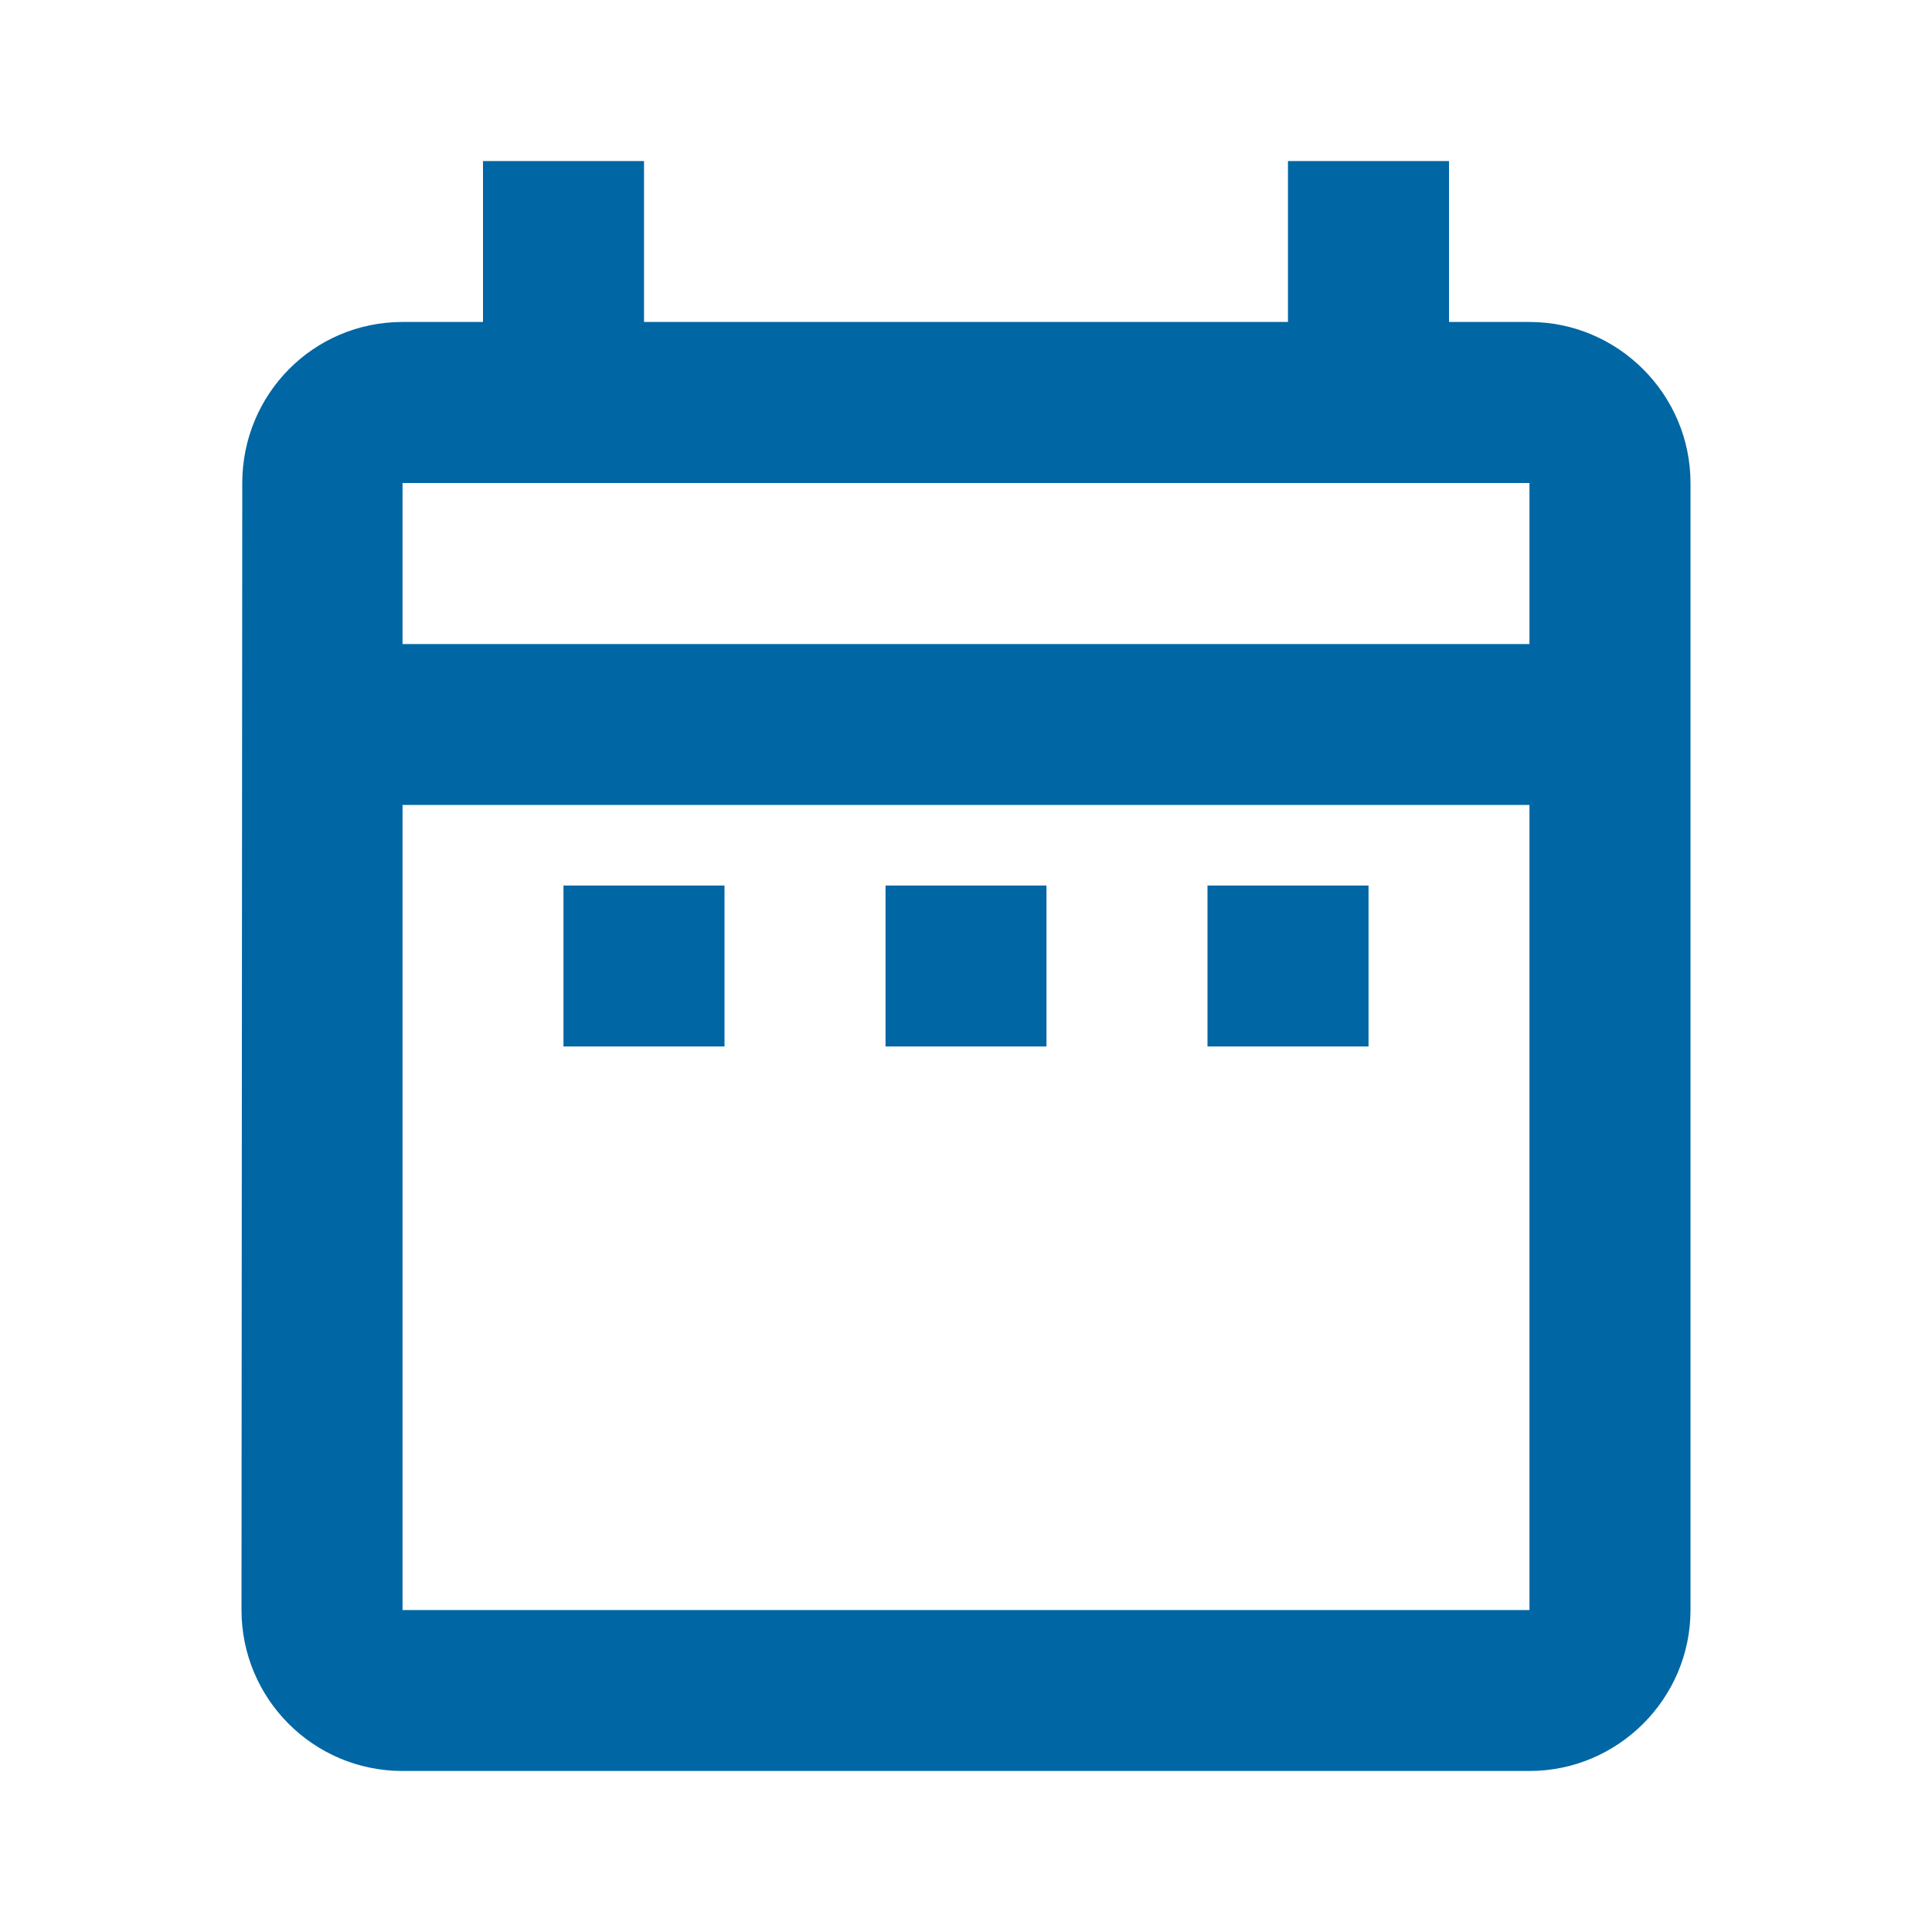
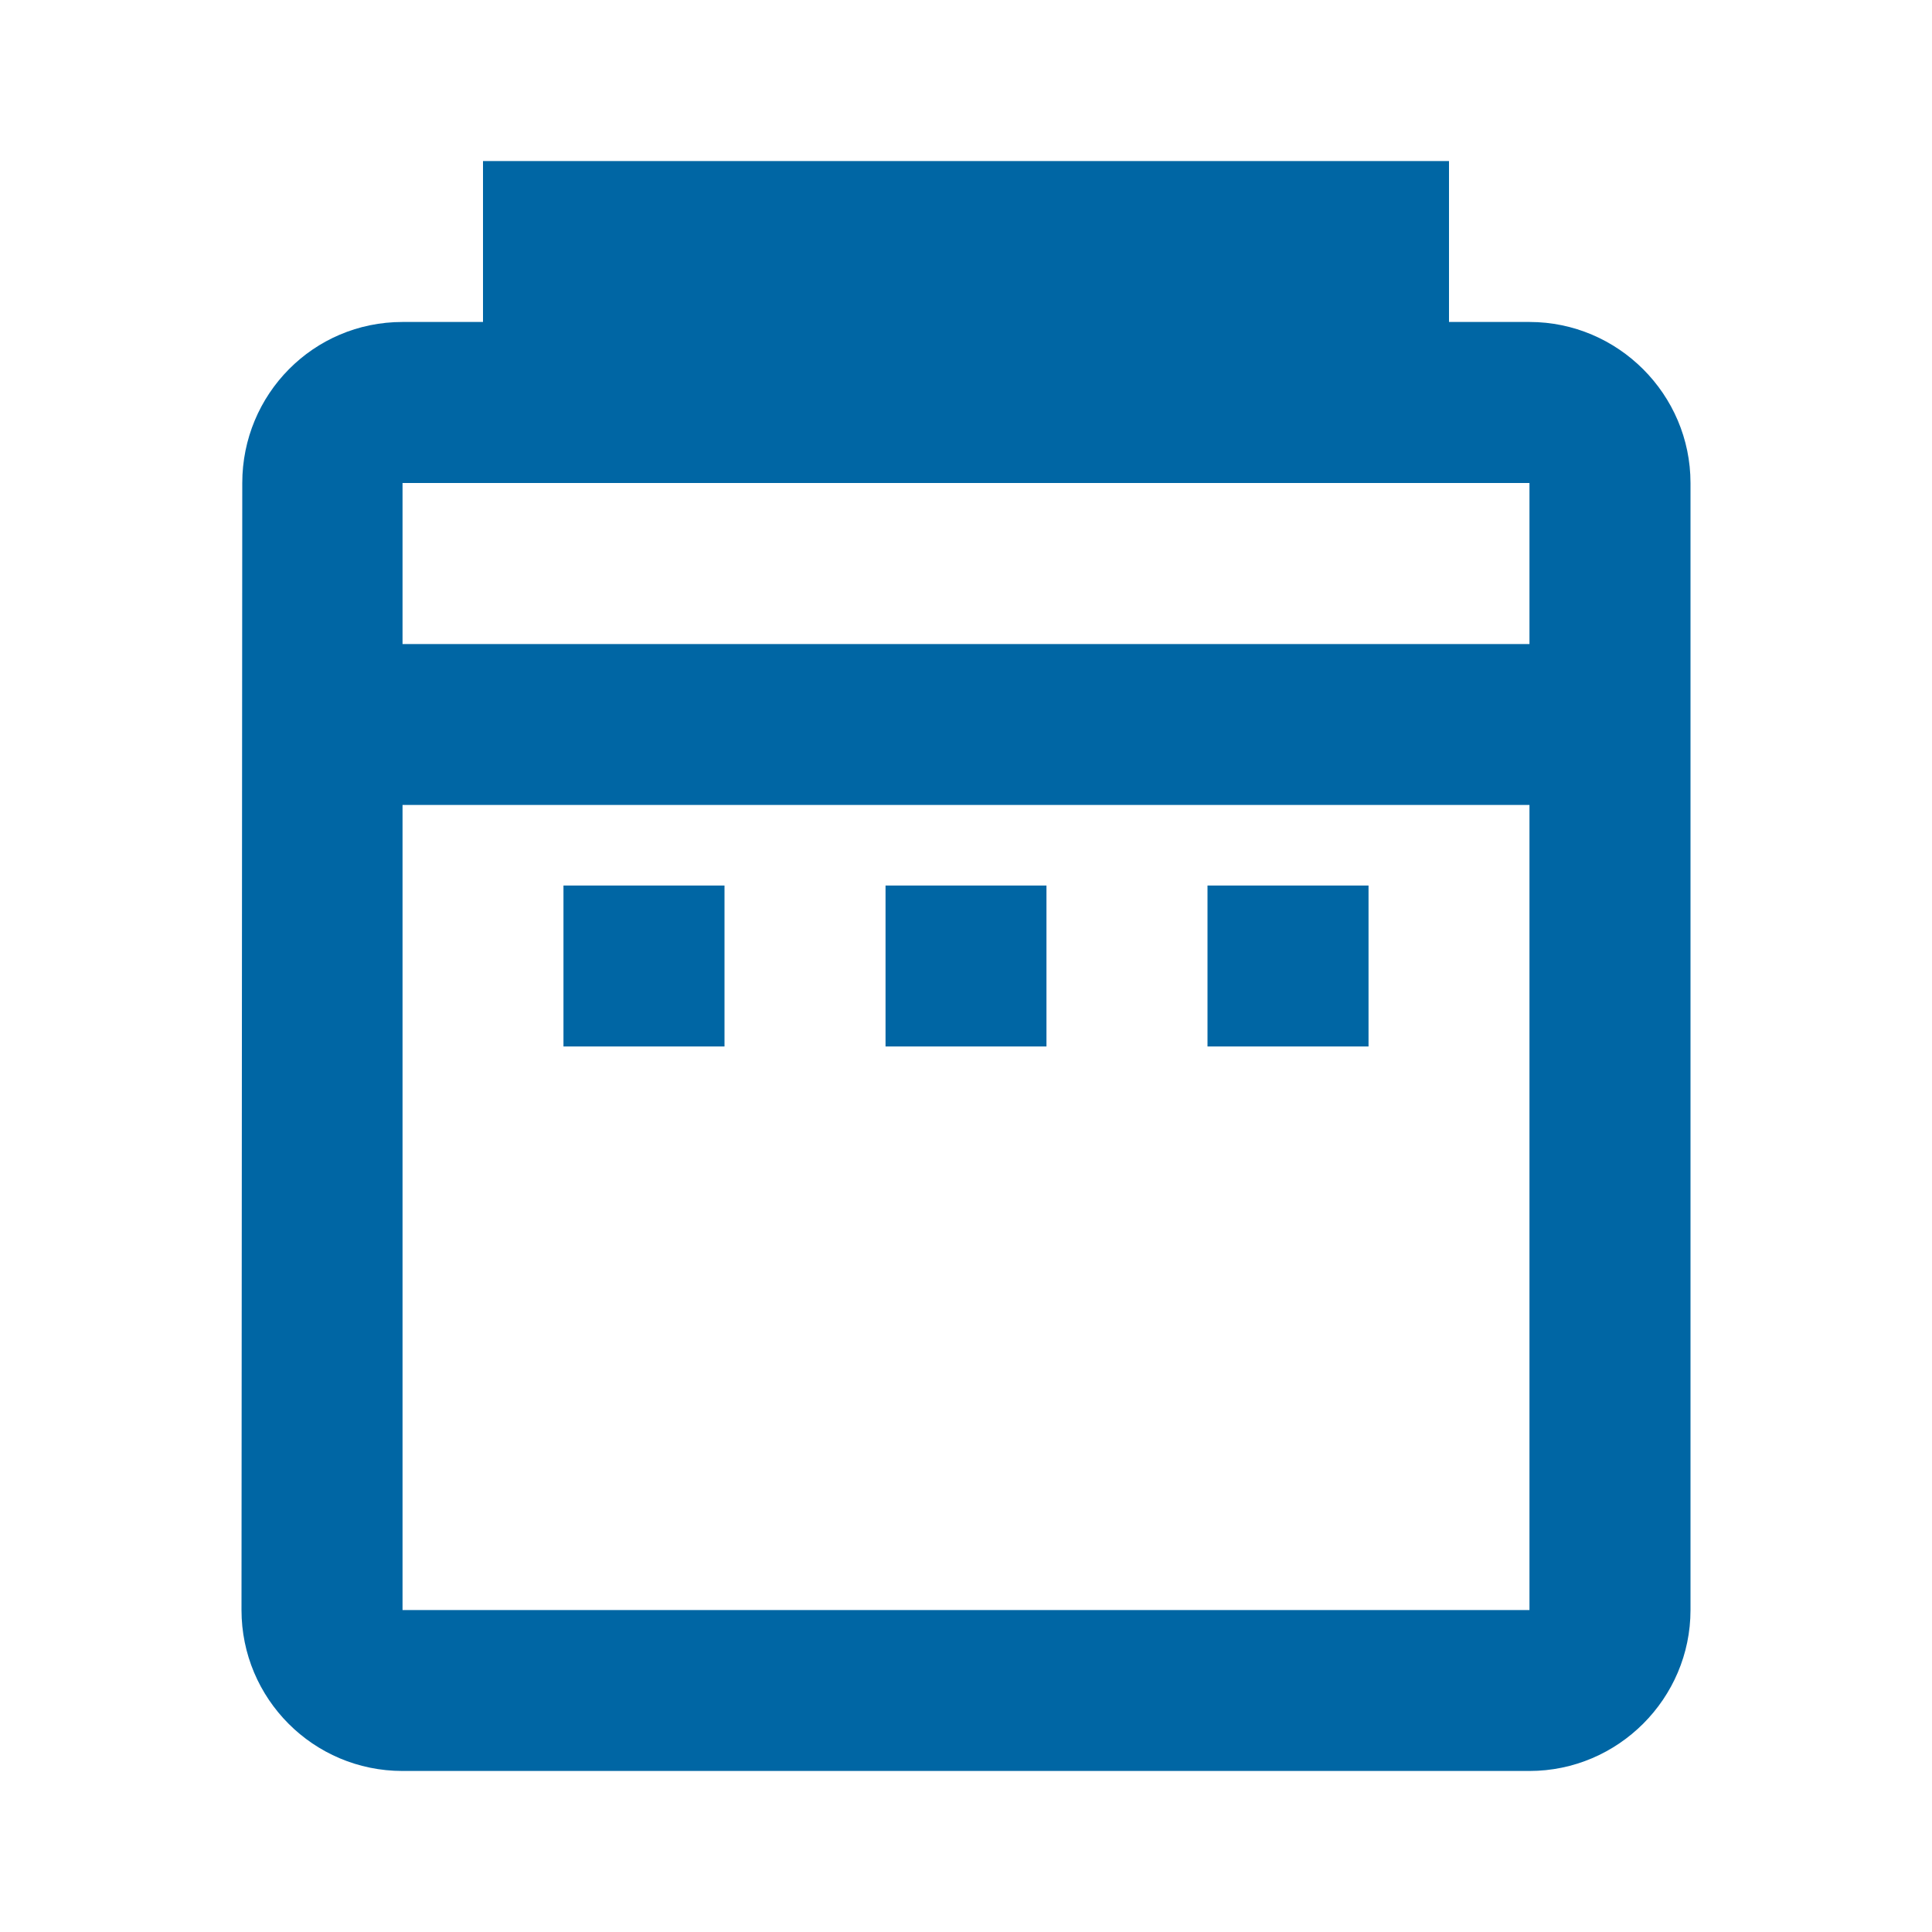
<svg xmlns="http://www.w3.org/2000/svg" width="20" height="20" viewBox="0 0 20 20" fill="none">
-   <path d="M5.833 9.167H7.5V10.833H5.833V9.167ZM17.5 5V16.667C17.5 17.583 16.75 18.333 15.833 18.333H4.167C3.242 18.333 2.5 17.583 2.5 16.667L2.508 5C2.508 4.083 3.242 3.333 4.167 3.333H5V1.667H6.667V3.333H13.333V1.667H15V3.333H15.833C16.75 3.333 17.5 4.083 17.5 5ZM4.167 6.667H15.833V5H4.167V6.667ZM15.833 16.667V8.333H4.167V16.667H15.833ZM12.5 10.833H14.167V9.167H12.5V10.833ZM9.167 10.833H10.833V9.167H9.167V10.833Z" fill="#0066A4" />
+   <path d="M5.833 9.167H7.5V10.833H5.833V9.167ZM17.5 5V16.667C17.5 17.583 16.75 18.333 15.833 18.333H4.167C3.242 18.333 2.5 17.583 2.5 16.667L2.508 5C2.508 4.083 3.242 3.333 4.167 3.333H5V1.667H6.667H13.333V1.667H15V3.333H15.833C16.75 3.333 17.5 4.083 17.5 5ZM4.167 6.667H15.833V5H4.167V6.667ZM15.833 16.667V8.333H4.167V16.667H15.833ZM12.5 10.833H14.167V9.167H12.5V10.833ZM9.167 10.833H10.833V9.167H9.167V10.833Z" fill="#0066A4" />
</svg>